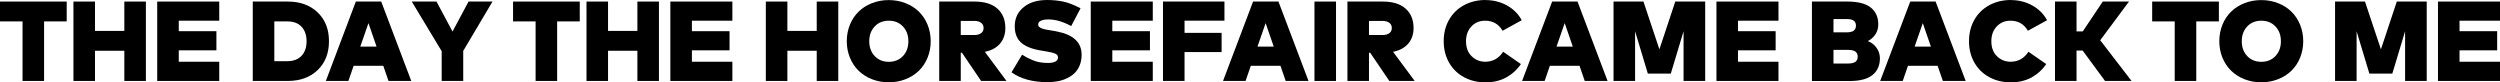
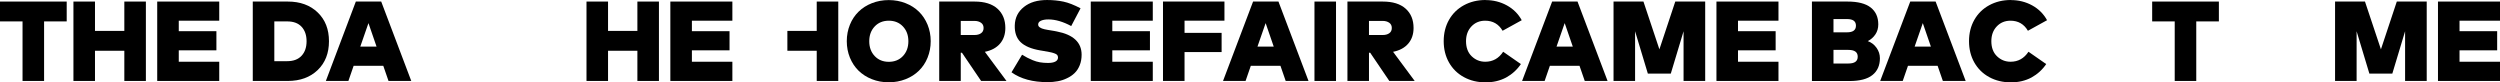
<svg xmlns="http://www.w3.org/2000/svg" id="Layer_1" viewBox="0 0 352.69 11.62">
  <path d="m9.4 3.02h-3.18v8.4h-3.04v-8.4h-3.18v-2.8h9.41v2.8h0z" />
  <path d="m13.4 4.36h4.14v-4.14h3.04v11.2h-3.04v-4.26h-4.14v4.26h-3.04v-11.2h3.04v4.14z" />
  <path d="m30.93 11.42h-8.75v-11.2h8.75v2.7h-5.71v1.48h5.31v2.7h-5.31v1.61h5.71v2.7h0z" />
  <path d="m40.6.22c1.75 0 3.15.51 4.22 1.54c1.07 1.03 1.59 2.38 1.59 4.06s-.53 3.04-1.59 4.06c-1.06 1.02-2.47 1.54-4.22 1.54h-4.94v-11.2h4.94zm-1.9 2.79v5.62h1.82c.89 0 1.56-.26 2.03-.77s.7-1.19.7-2.04s-.23-1.53-.7-2.04s-1.14-.76-2.03-.76h-1.82z" />
  <path d="m58.03 11.42h-3.22l-.74-2.14h-4.18l-.74 2.14h-3.18l4.23-11.2h3.58l4.24 11.2h0zm-7.21-4.85h2.3l-1.14-3.31l-1.15 3.31h-.01z" />
-   <path d="m65.35 7.18v4.24h-3.04v-4.2l-4.22-7h3.49l2.26 4.23l2.26-4.23h3.38l-4.13 6.96z" />
-   <path d="m81.78 3.02h-3.18v8.4h-3.04v-8.4h-3.18v-2.8h9.41v2.8h-.01z" />
  <path d="m85.78 4.36h4.14v-4.14h3.04v11.2h-3.04v-4.26h-4.14v4.26h-3.04v-11.2h3.04v4.14z" />
  <path d="m103.32 11.42h-8.75v-11.2h8.75v2.7h-5.71v1.48h5.31v2.7h-5.31v1.61h5.71v2.7h0z" />
-   <path d="m111.08 4.36h4.14v-4.14h3.04v11.2h-3.04v-4.26h-4.14v4.26h-3.04v-11.2h3.04v4.14z" />
+   <path d="m111.08 4.36h4.14v-4.14h3.04v11.2h-3.04v-4.26h-4.14v4.26h-3.04h3.04v4.14z" />
  <path d="m123 .45c.74-.29 1.53-.44 2.38-.44s1.65.15 2.38.44c.74.29 1.36.69 1.88 1.2s.92 1.12 1.22 1.84c.29.72.44 1.49.44 2.32s-.15 1.6-.44 2.32c-.29.72-.7 1.33-1.22 1.84s-1.14.91-1.88 1.2s-1.53.44-2.38.44s-1.65-.15-2.38-.44c-.74-.29-1.36-.7-1.88-1.2c-.52-.51-.92-1.12-1.22-1.84c-.29-.72-.44-1.49-.44-2.32s.15-1.6.44-2.32c.29-.72.7-1.33 1.22-1.84c.52-.51 1.14-.91 1.88-1.2zm4.38 3.28c-.51-.54-1.18-.81-1.99-.81s-1.48.27-1.99.81c-.51.54-.77 1.23-.77 2.09s.26 1.55.77 2.09c.51.54 1.18.81 1.99.81s1.48-.27 1.99-.81s.77-1.23.77-2.09s-.26-1.55-.77-2.09z" />
  <path d="m137.49.22c1.4 0 2.47.33 3.22 1c.75.67 1.12 1.58 1.12 2.73c0 .88-.25 1.61-.74 2.19c-.5.59-1.21.98-2.15 1.17l3.05 4.11h-3.58l-2.7-3.98h-.17v3.98h-3.04v-11.2h4.99zm-1.95 2.73v1.99h1.92c.39 0 .7-.08.94-.25s.36-.41.36-.74s-.12-.57-.36-.74s-.55-.26-.94-.26h-1.92z" />
  <path d="m151.13 3.68c-1.15-.62-2.23-.94-3.23-.94c-.43 0-.77.06-1.04.18c-.27.12-.4.3-.4.54c0 .09.02.16.06.23s.11.13.2.19s.18.1.27.14c.09.04.21.07.38.11c.17.03.3.06.41.08s.27.05.48.08c.21.03.37.06.48.08l.36.07c2.32.45 3.49 1.54 3.49 3.28c0 .55-.09 1.05-.27 1.49c-.18.45-.42.81-.72 1.1s-.66.54-1.08.73c-.41.2-.84.34-1.29.42s-.92.13-1.42.13c-2.11 0-3.81-.46-5.11-1.39l1.49-2.48c.3.18.55.32.74.42c.19.1.44.21.76.35c.32.14.66.23 1.02.3c.36.06.74.09 1.14.09c.43 0 .78-.06 1.03-.19s.38-.32.38-.58c0-.14-.04-.25-.11-.35c-.07-.09-.22-.18-.44-.25c-.21-.07-.42-.13-.61-.16s-.5-.09-.93-.17l-.42-.07c-1.29-.22-2.21-.62-2.78-1.18c-.57-.56-.84-1.35-.81-2.35c.03-1.08.46-1.94 1.29-2.6s1.91-.98 3.26-.98c.84 0 1.61.08 2.32.23c.71.15 1.51.47 2.41.94l-1.31 2.49v.02z" />
  <path d="m162.63 11.42h-8.75v-11.2h8.75v2.7h-5.71v1.48h5.31v2.7h-5.31v1.61h5.71v2.7h0z" />
  <path d="m172.34 7.35h-5.23v4.07h-3.04v-11.2h8.67v2.7h-5.63v1.72h5.23v2.7h0z" />
  <path d="m184.6 11.42h-3.22l-.74-2.14h-4.18l-.74 2.14h-3.18l4.24-11.2h3.58l4.24 11.2zm-7.21-4.85h2.3l-1.14-3.31l-1.15 3.31h0z" />
  <path d="m188.48 11.42h-3.04v-11.2h3.04v11.2z" />
  <path d="m195.08.22c1.4 0 2.47.33 3.22 1c.75.67 1.12 1.58 1.12 2.73c0 .88-.25 1.61-.74 2.19c-.5.59-1.21.98-2.15 1.17l3.05 4.11h-3.58l-2.7-3.98h-.17v3.98h-3.04v-11.2h4.99zm-1.95 2.73v1.99h1.92c.39 0 .7-.08.94-.25s.36-.41.36-.74s-.12-.57-.36-.74s-.55-.26-.94-.26h-1.92z" />
  <path d="m209.56.01c1.1 0 2.11.25 3.02.75s1.61 1.2 2.1 2.09l-2.7 1.49c-.55-.94-1.37-1.42-2.46-1.42c-.78 0-1.43.27-1.94.81s-.76 1.24-.76 2.08c0 .91.27 1.62.8 2.13c.53.51 1.17.77 1.91.77c1.07 0 1.91-.47 2.53-1.41l2.5 1.74c-.55.81-1.25 1.44-2.09 1.9c-.85.45-1.81.68-2.89.68c-1.14 0-2.16-.25-3.06-.74s-1.6-1.18-2.1-2.06c-.5-.88-.75-1.89-.75-3.01s.25-2.13.75-3.01s1.2-1.57 2.1-2.06s1.92-.74 3.06-.74h-.02z" />
  <path d="m226.79 11.42h-3.22l-.74-2.14h-4.18l-.74 2.14h-3.18l4.24-11.2h3.58l4.24 11.2zm-7.21-4.85h2.3l-1.14-3.31l-1.15 3.31h0z" />
  <path d="m240.55 11.42h-3.04v-7.01l-1.8 5.97h-3.24l-1.8-5.97v7.01h-3.04v-11.2h4.22l2.25 6.74l2.24-6.74h4.22v11.2h-.01z" />
  <path d="m250.9 11.42h-8.75v-11.2h8.75v2.7h-5.71v1.48h5.31v2.7h-5.31v1.61h5.71v2.7h0z" />
  <path d="m260.64.22c1.47 0 2.56.28 3.27.84s1.07 1.35 1.07 2.38c0 .53-.13.99-.4 1.4s-.63.73-1.08.96c.5.18.91.49 1.23.94s.48.94.48 1.47c0 1.02-.35 1.82-1.06 2.38c-.7.56-1.78.84-3.22.84h-5.31v-11.21h5.02zm-1.98 2.48v1.86h1.91c.84 0 1.26-.31 1.26-.94s-.42-.93-1.26-.93h-1.91zm0 4.34v1.92h2.1c.88 0 1.32-.31 1.32-.96s-.44-.96-1.32-.96h-2.1z" />
  <path d="m277.31 11.42h-3.22l-.74-2.14h-4.18l-.74 2.14h-3.18l4.24-11.2h3.58l4.24 11.2zm-7.21-4.85h2.3l-1.14-3.31l-1.15 3.31h0z" />
  <path d="m283.67.01c1.1 0 2.11.25 3.02.75s1.61 1.2 2.1 2.09l-2.7 1.49c-.55-.94-1.37-1.42-2.46-1.42c-.78 0-1.43.27-1.94.81s-.76 1.24-.76 2.08c0 .91.27 1.62.8 2.13c.53.51 1.17.77 1.91.77c1.07 0 1.91-.47 2.53-1.41l2.5 1.74c-.55.81-1.25 1.44-2.09 1.9c-.85.45-1.81.68-2.89.68c-1.14 0-2.16-.25-3.06-.74s-1.6-1.18-2.1-2.06c-.5-.88-.75-1.89-.75-3.01s.25-2.13.75-3.01s1.2-1.57 2.1-2.06s1.92-.74 3.06-.74h-.02z" />
-   <path d="m293.81 7.13h-.86v4.29h-3.04v-11.2h3.04v4.21h.88l2.82-4.21h3.7l-4.06 5.46l4.42 5.74h-3.74l-3.16-4.29h0z" />
  <path d="m313.02 3.02h-3.18v8.4h-3.04v-8.4h-3.18v-2.8h9.41v2.8h-.01z" />
-   <path d="m316.63.45c.74-.29 1.53-.44 2.38-.44s1.65.15 2.38.44c.74.29 1.36.69 1.88 1.2c.52.51.92 1.12 1.22 1.84c.29.72.44 1.49.44 2.32s-.15 1.6-.44 2.32c-.29.72-.7 1.33-1.22 1.84s-1.14.91-1.88 1.2s-1.53.44-2.38.44s-1.65-.15-2.38-.44c-.74-.29-1.36-.7-1.88-1.2c-.52-.51-.92-1.12-1.22-1.84c-.29-.72-.44-1.49-.44-2.32s.15-1.6.44-2.32s.7-1.33 1.22-1.84c.52-.51 1.14-.91 1.88-1.2zm4.38 3.28c-.51-.54-1.18-.81-1.99-.81s-1.48.27-1.99.81s-.77 1.23-.77 2.09s.26 1.55.77 2.09s1.18.81 1.99.81s1.48-.27 1.99-.81c.51-.54.77-1.23.77-2.09s-.26-1.55-.77-2.09z" />
  <path d="m342.34 11.42h-3.04v-7.01l-1.8 5.97h-3.24l-1.8-5.97v7.01h-3.04v-11.2h4.22l2.25 6.74l2.24-6.74h4.22v11.2h-.01z" />
  <path d="m352.69 11.42h-8.75v-11.2h8.75v2.7h-5.71v1.48h5.31v2.7h-5.31v1.61h5.71v2.7h0z" />
</svg>